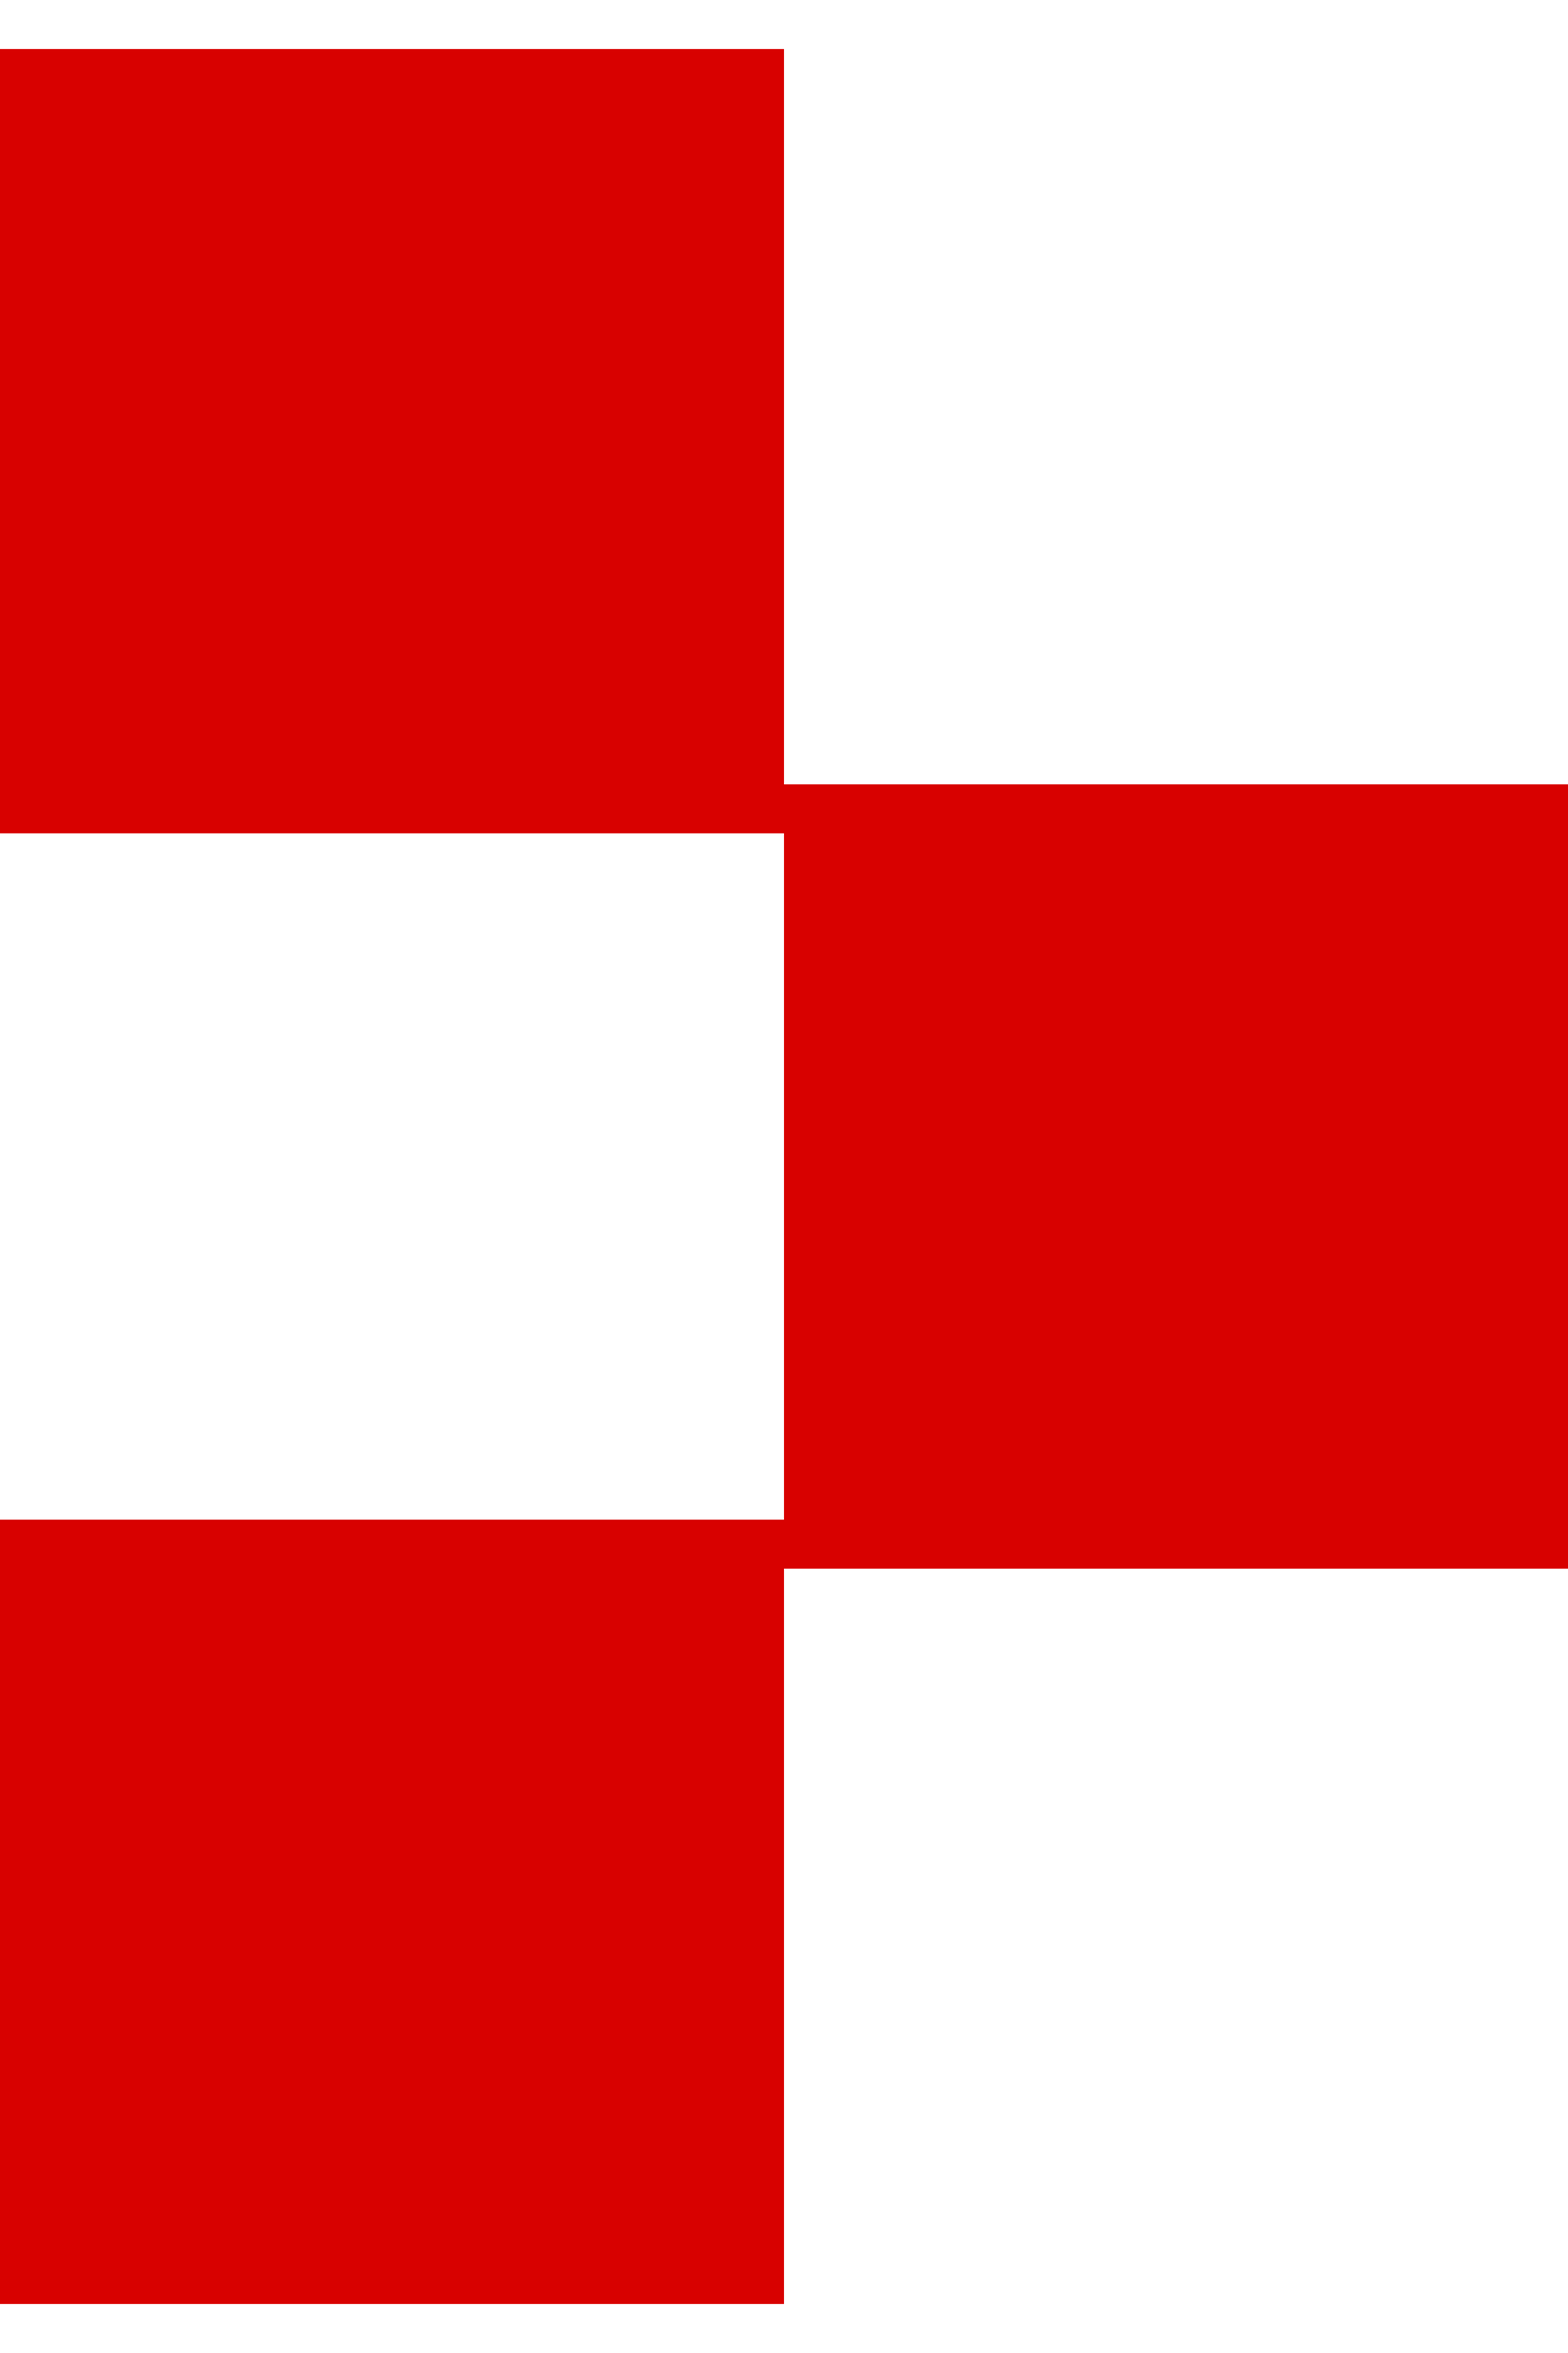
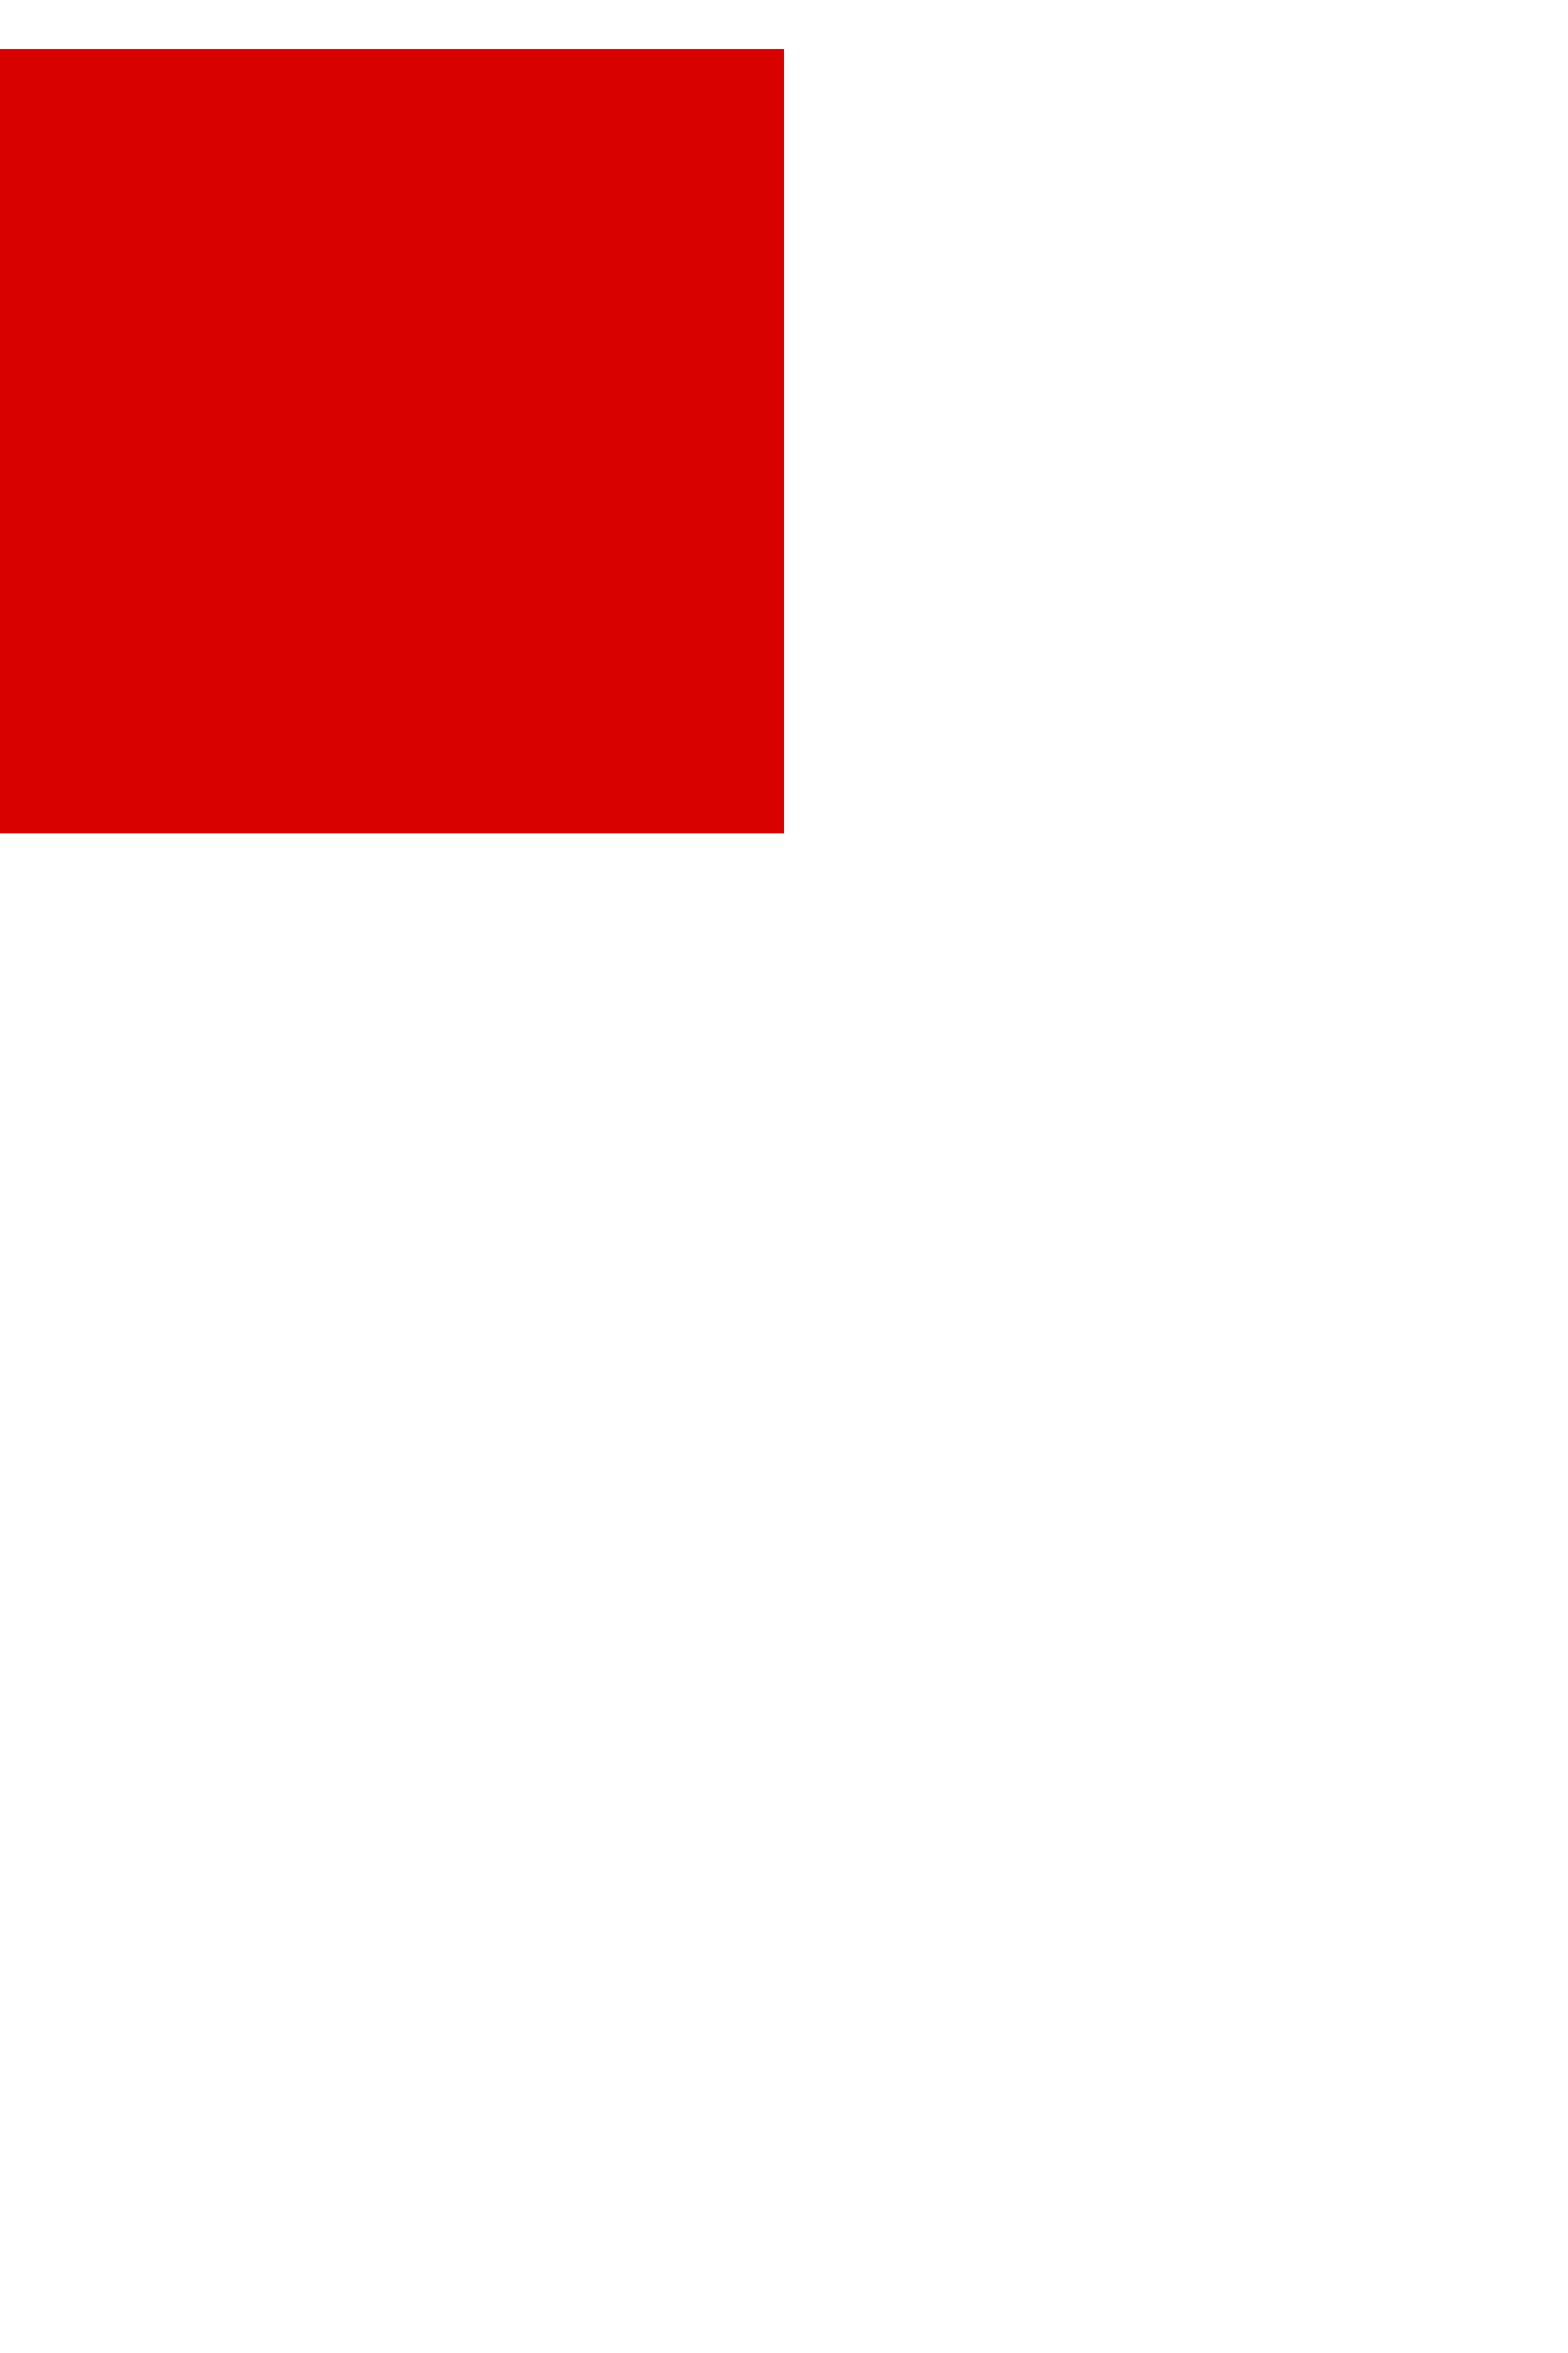
<svg xmlns="http://www.w3.org/2000/svg" width="12" height="18" viewBox="0 0 12 18" fill="none">
  <rect y="0.375" width="6" height="6" fill="#D80100" />
-   <rect x="6" y="6" width="6" height="6" fill="#D80100" />
-   <rect y="11.625" width="6" height="6" fill="#D80100" />
</svg>